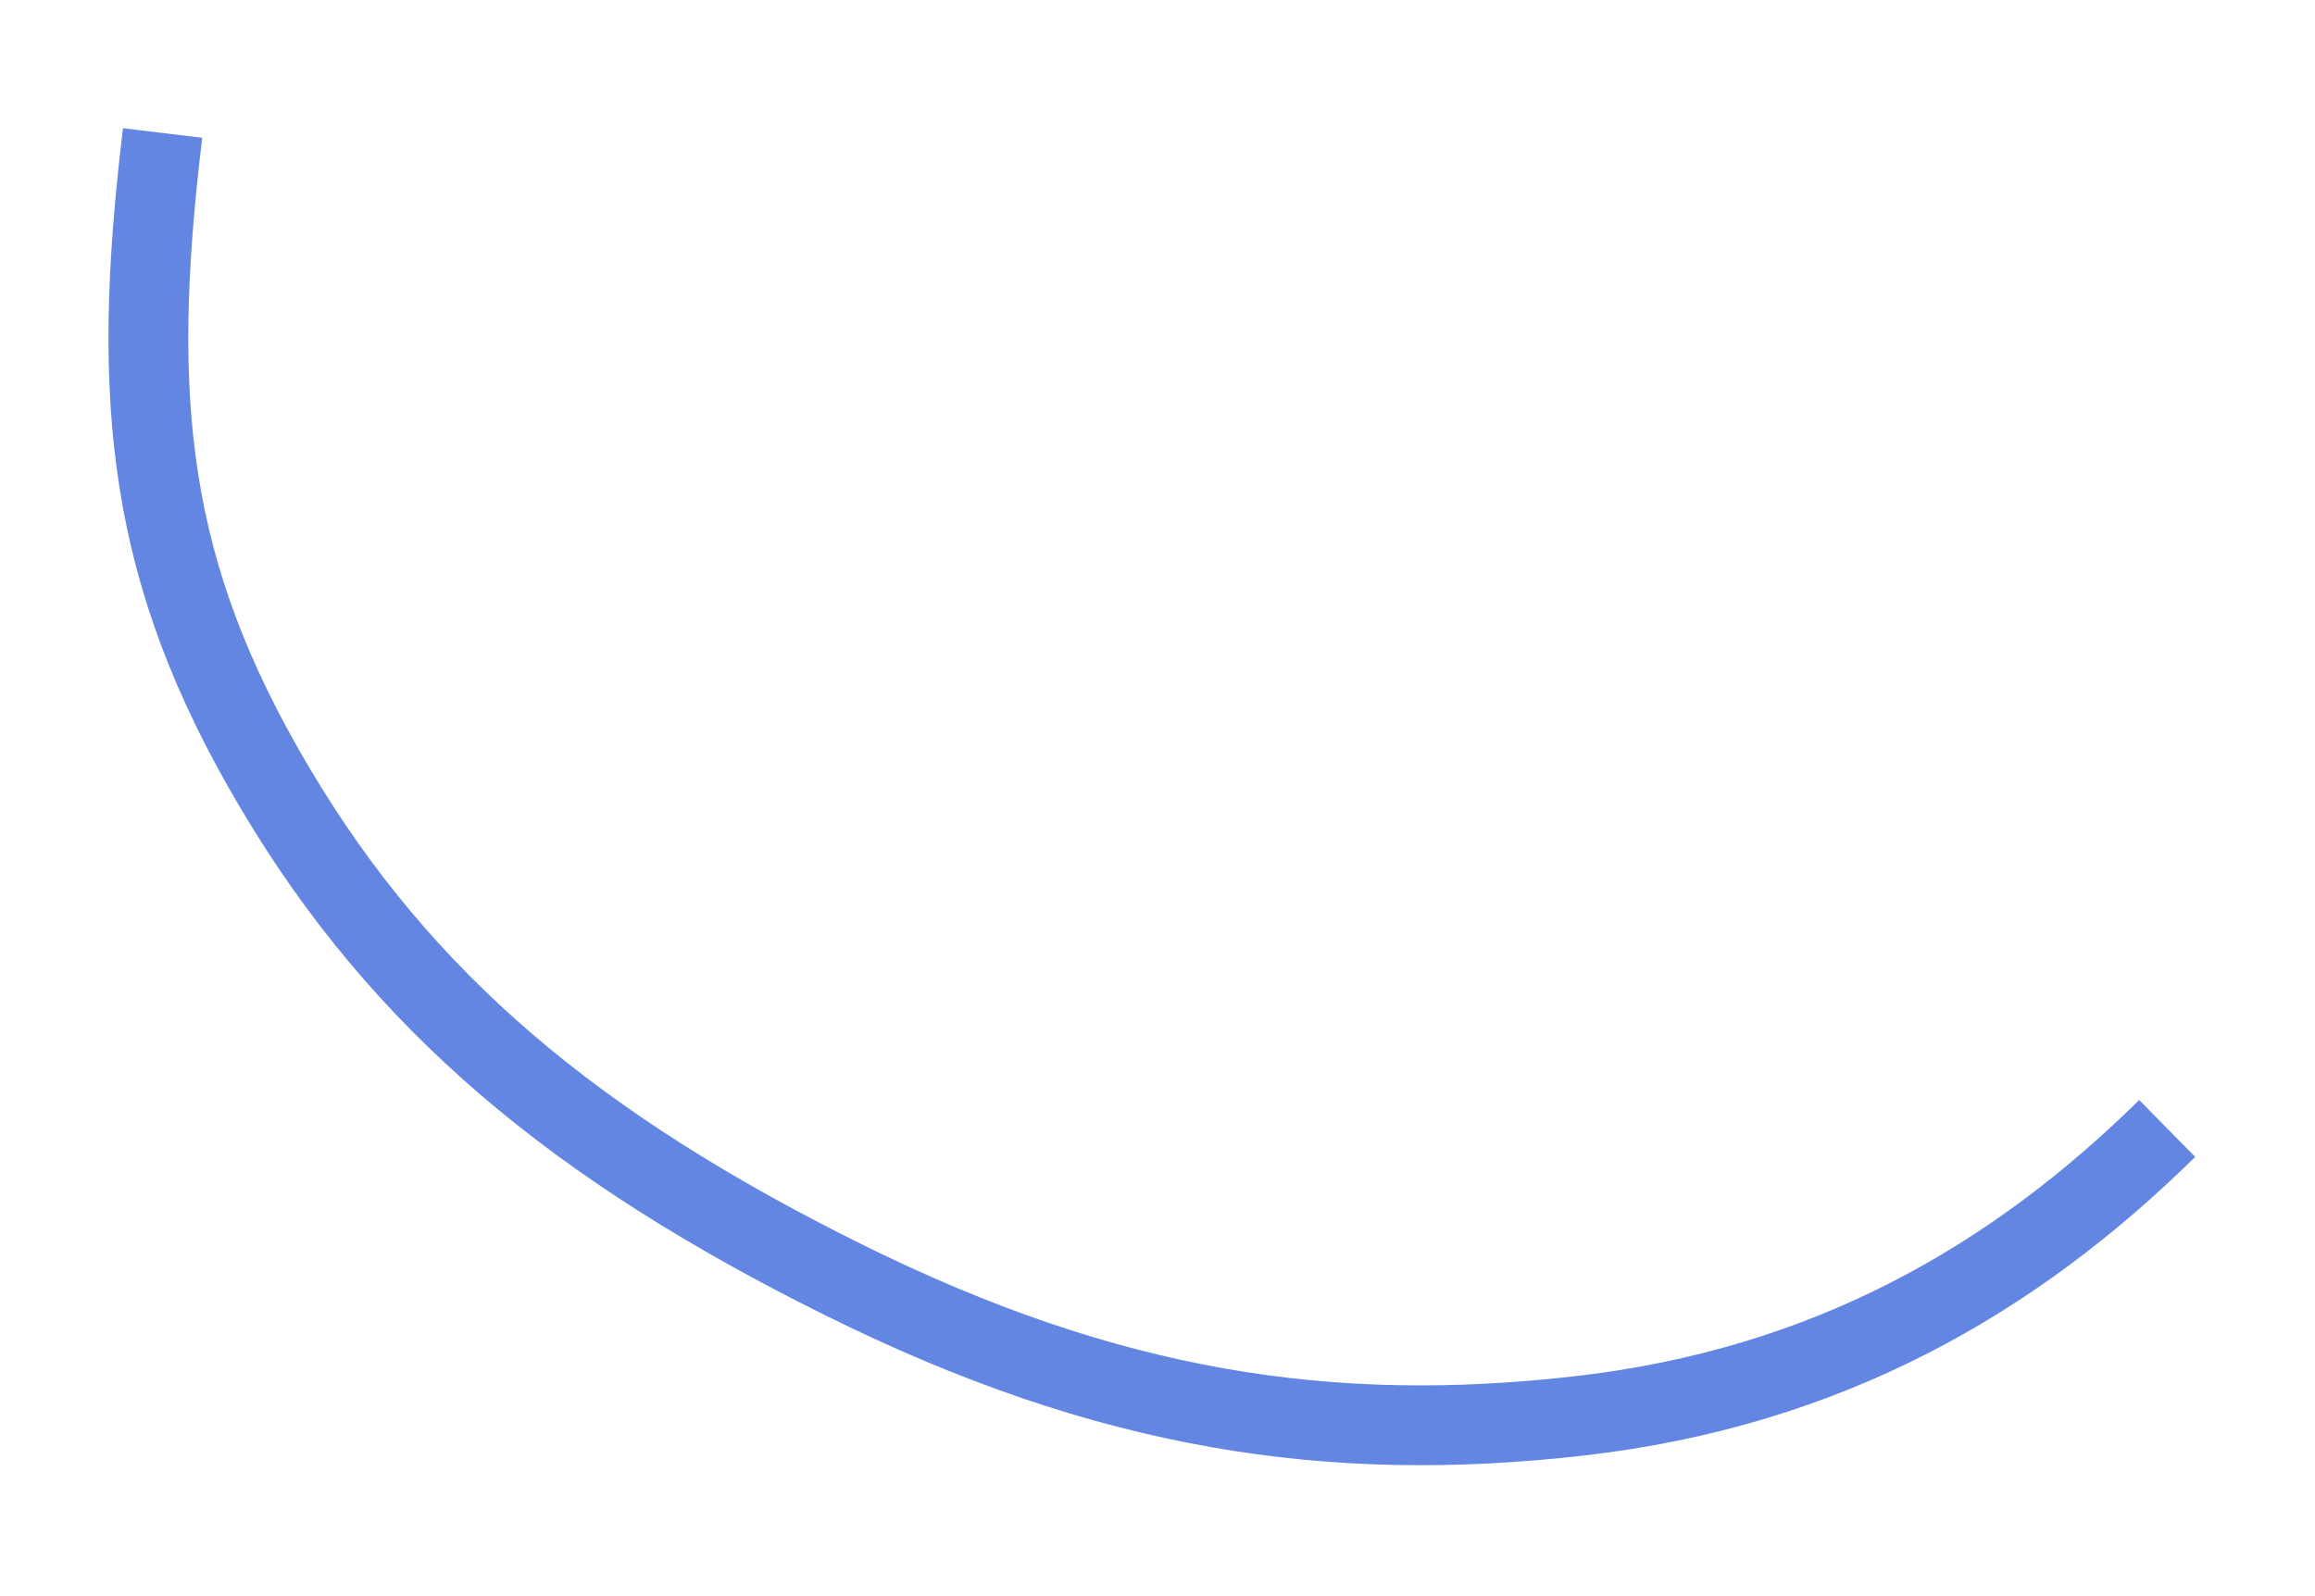
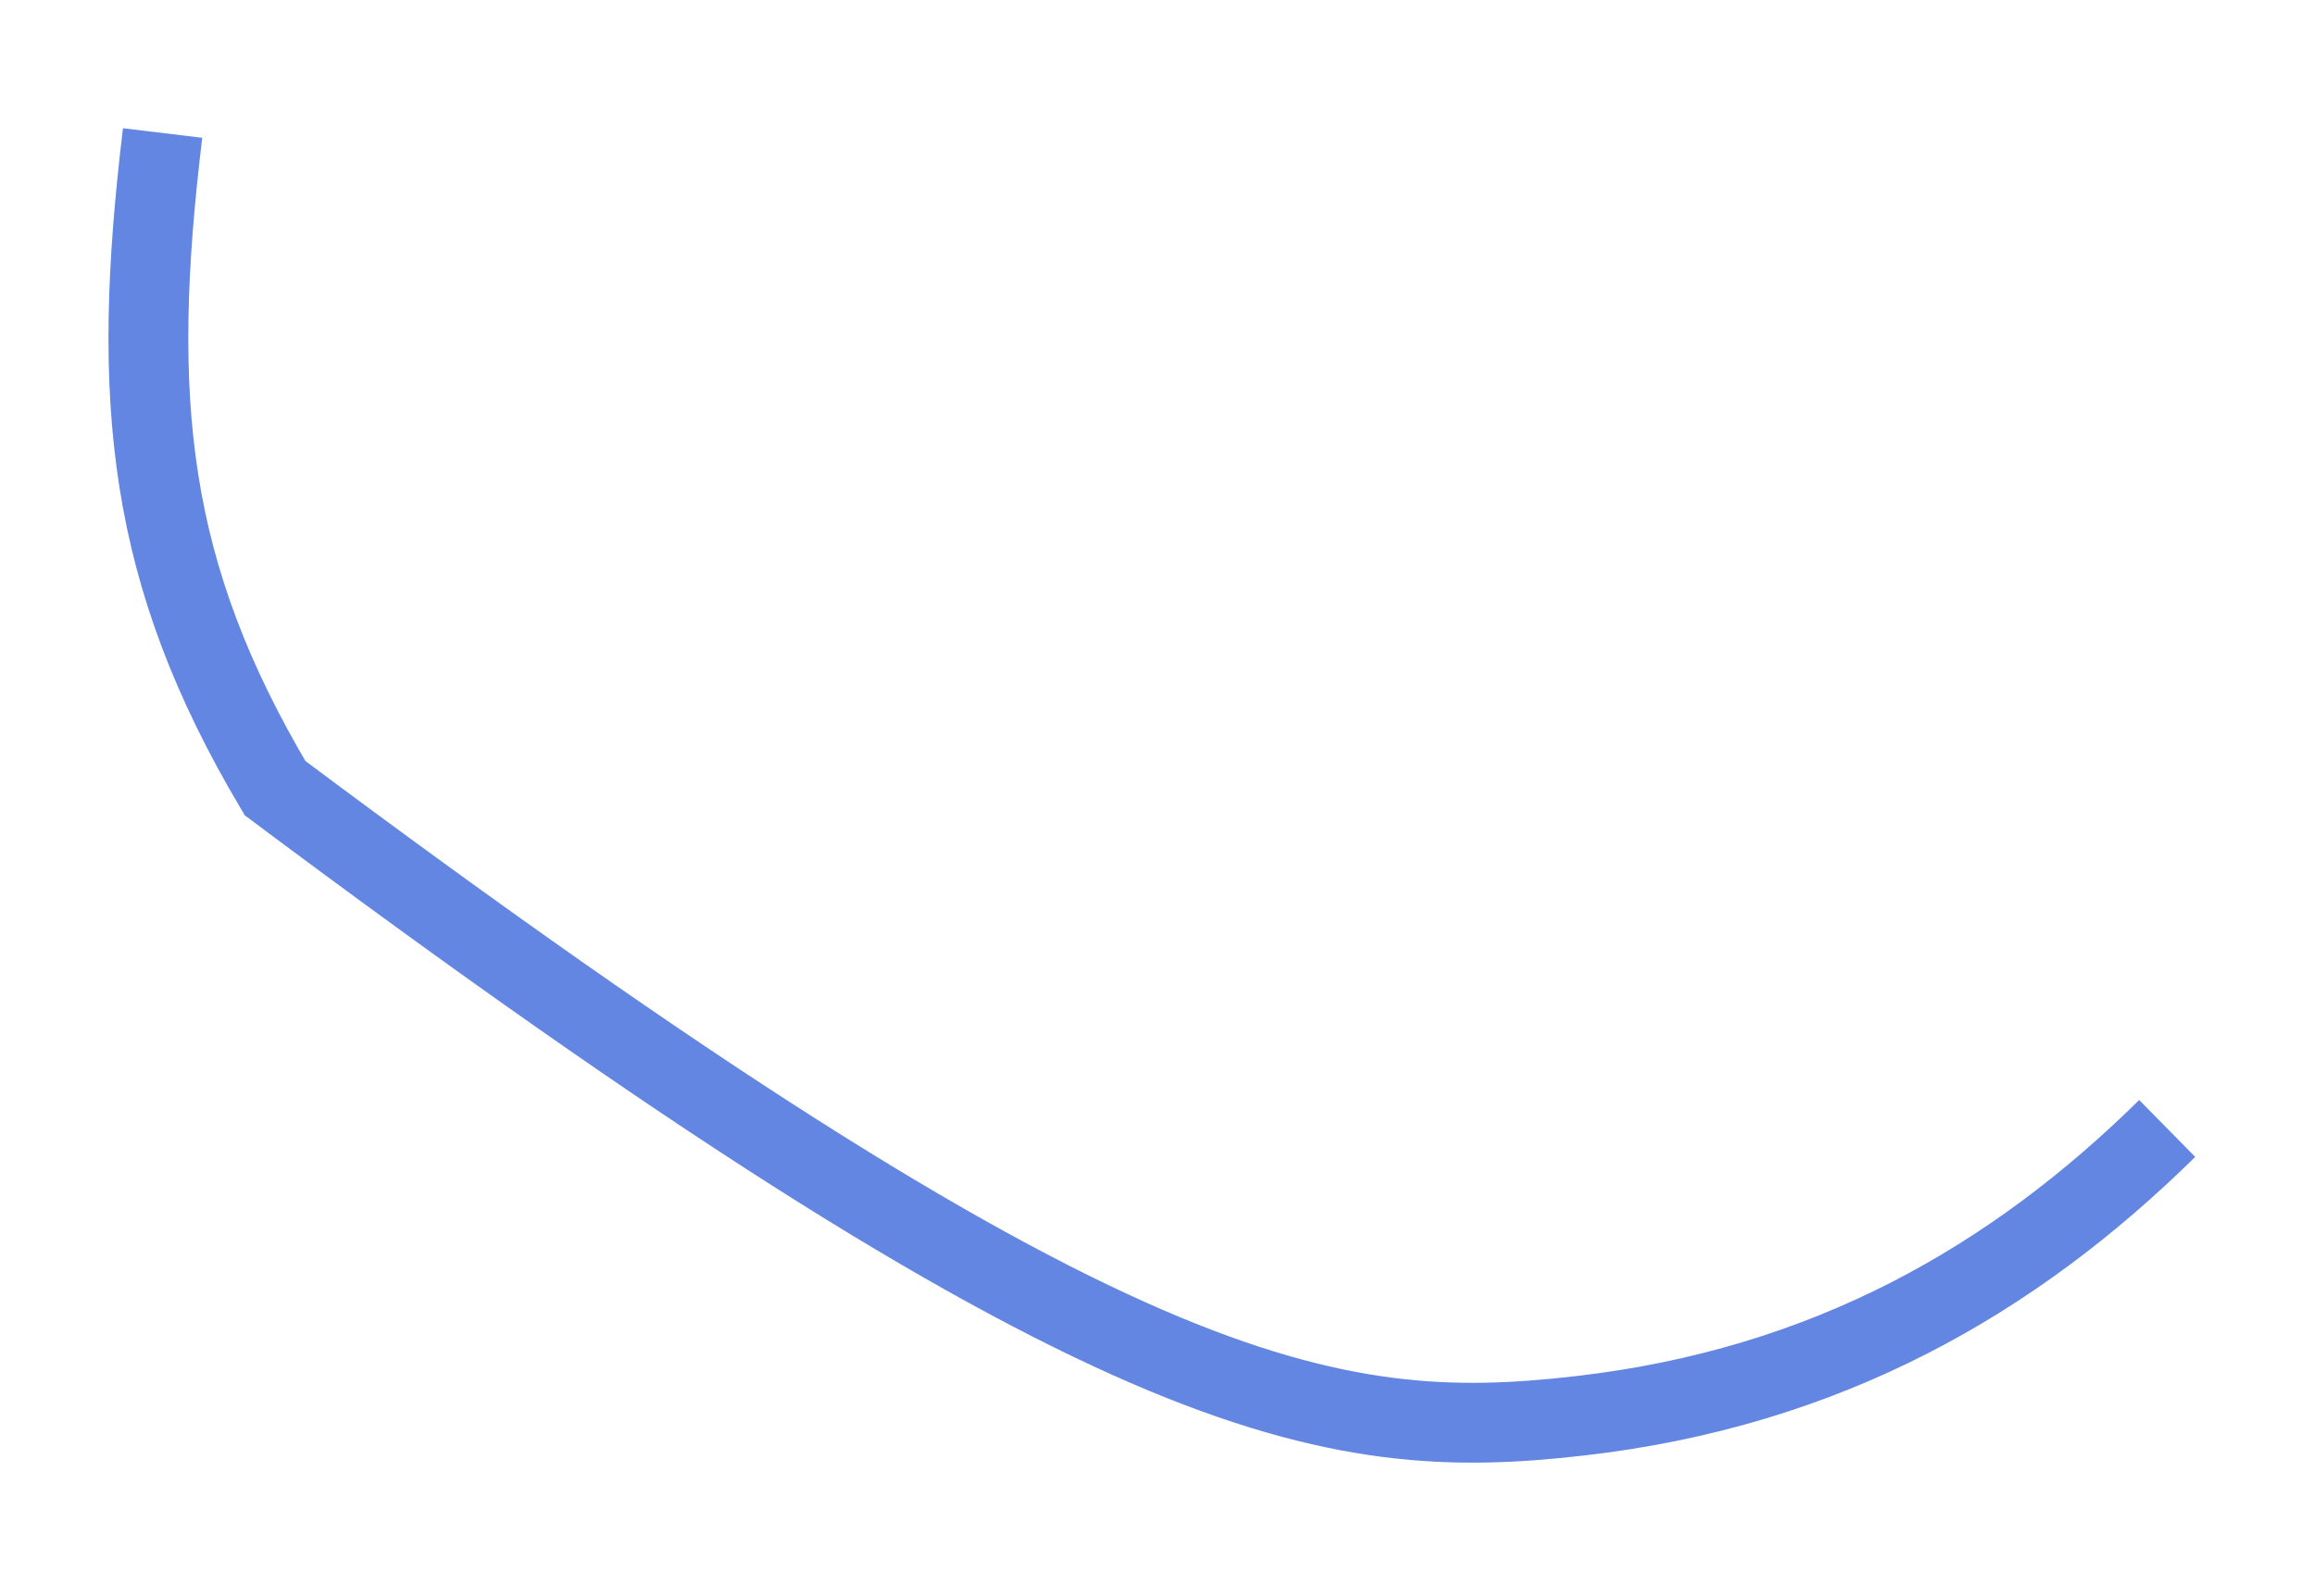
<svg xmlns="http://www.w3.org/2000/svg" width="87" height="60" viewBox="0 0 87 60" fill="none">
  <g filter="url(#filter0_f_520_228)">
-     <path d="M6.111 5C4.891 15.105 5.544 21.546 10.337 29.627C15.13 37.709 21.677 43.131 31.668 48.093C41.657 53.055 50.012 54.289 59.347 53.225C68.683 52.161 75.684 48.093 81.446 42.42" stroke="#6386E2" stroke-width="3" />
+     <path d="M6.111 5C4.891 15.105 5.544 21.546 10.337 29.627C41.657 53.055 50.012 54.289 59.347 53.225C68.683 52.161 75.684 48.093 81.446 42.42" stroke="#6386E2" stroke-width="3" />
  </g>
  <defs>
    <filter id="filter0_f_520_228" x="0.077" y="0.82" width="86.422" height="58.258" filterUnits="userSpaceOnUse" color-interpolation-filters="sRGB">
      <feFlood flood-opacity="0" result="BackgroundImageFix" />
      <feBlend mode="normal" in="SourceGraphic" in2="BackgroundImageFix" result="shape" />
      <feGaussianBlur stdDeviation="2" result="effect1_foregroundBlur_520_228" />
    </filter>
  </defs>
</svg>